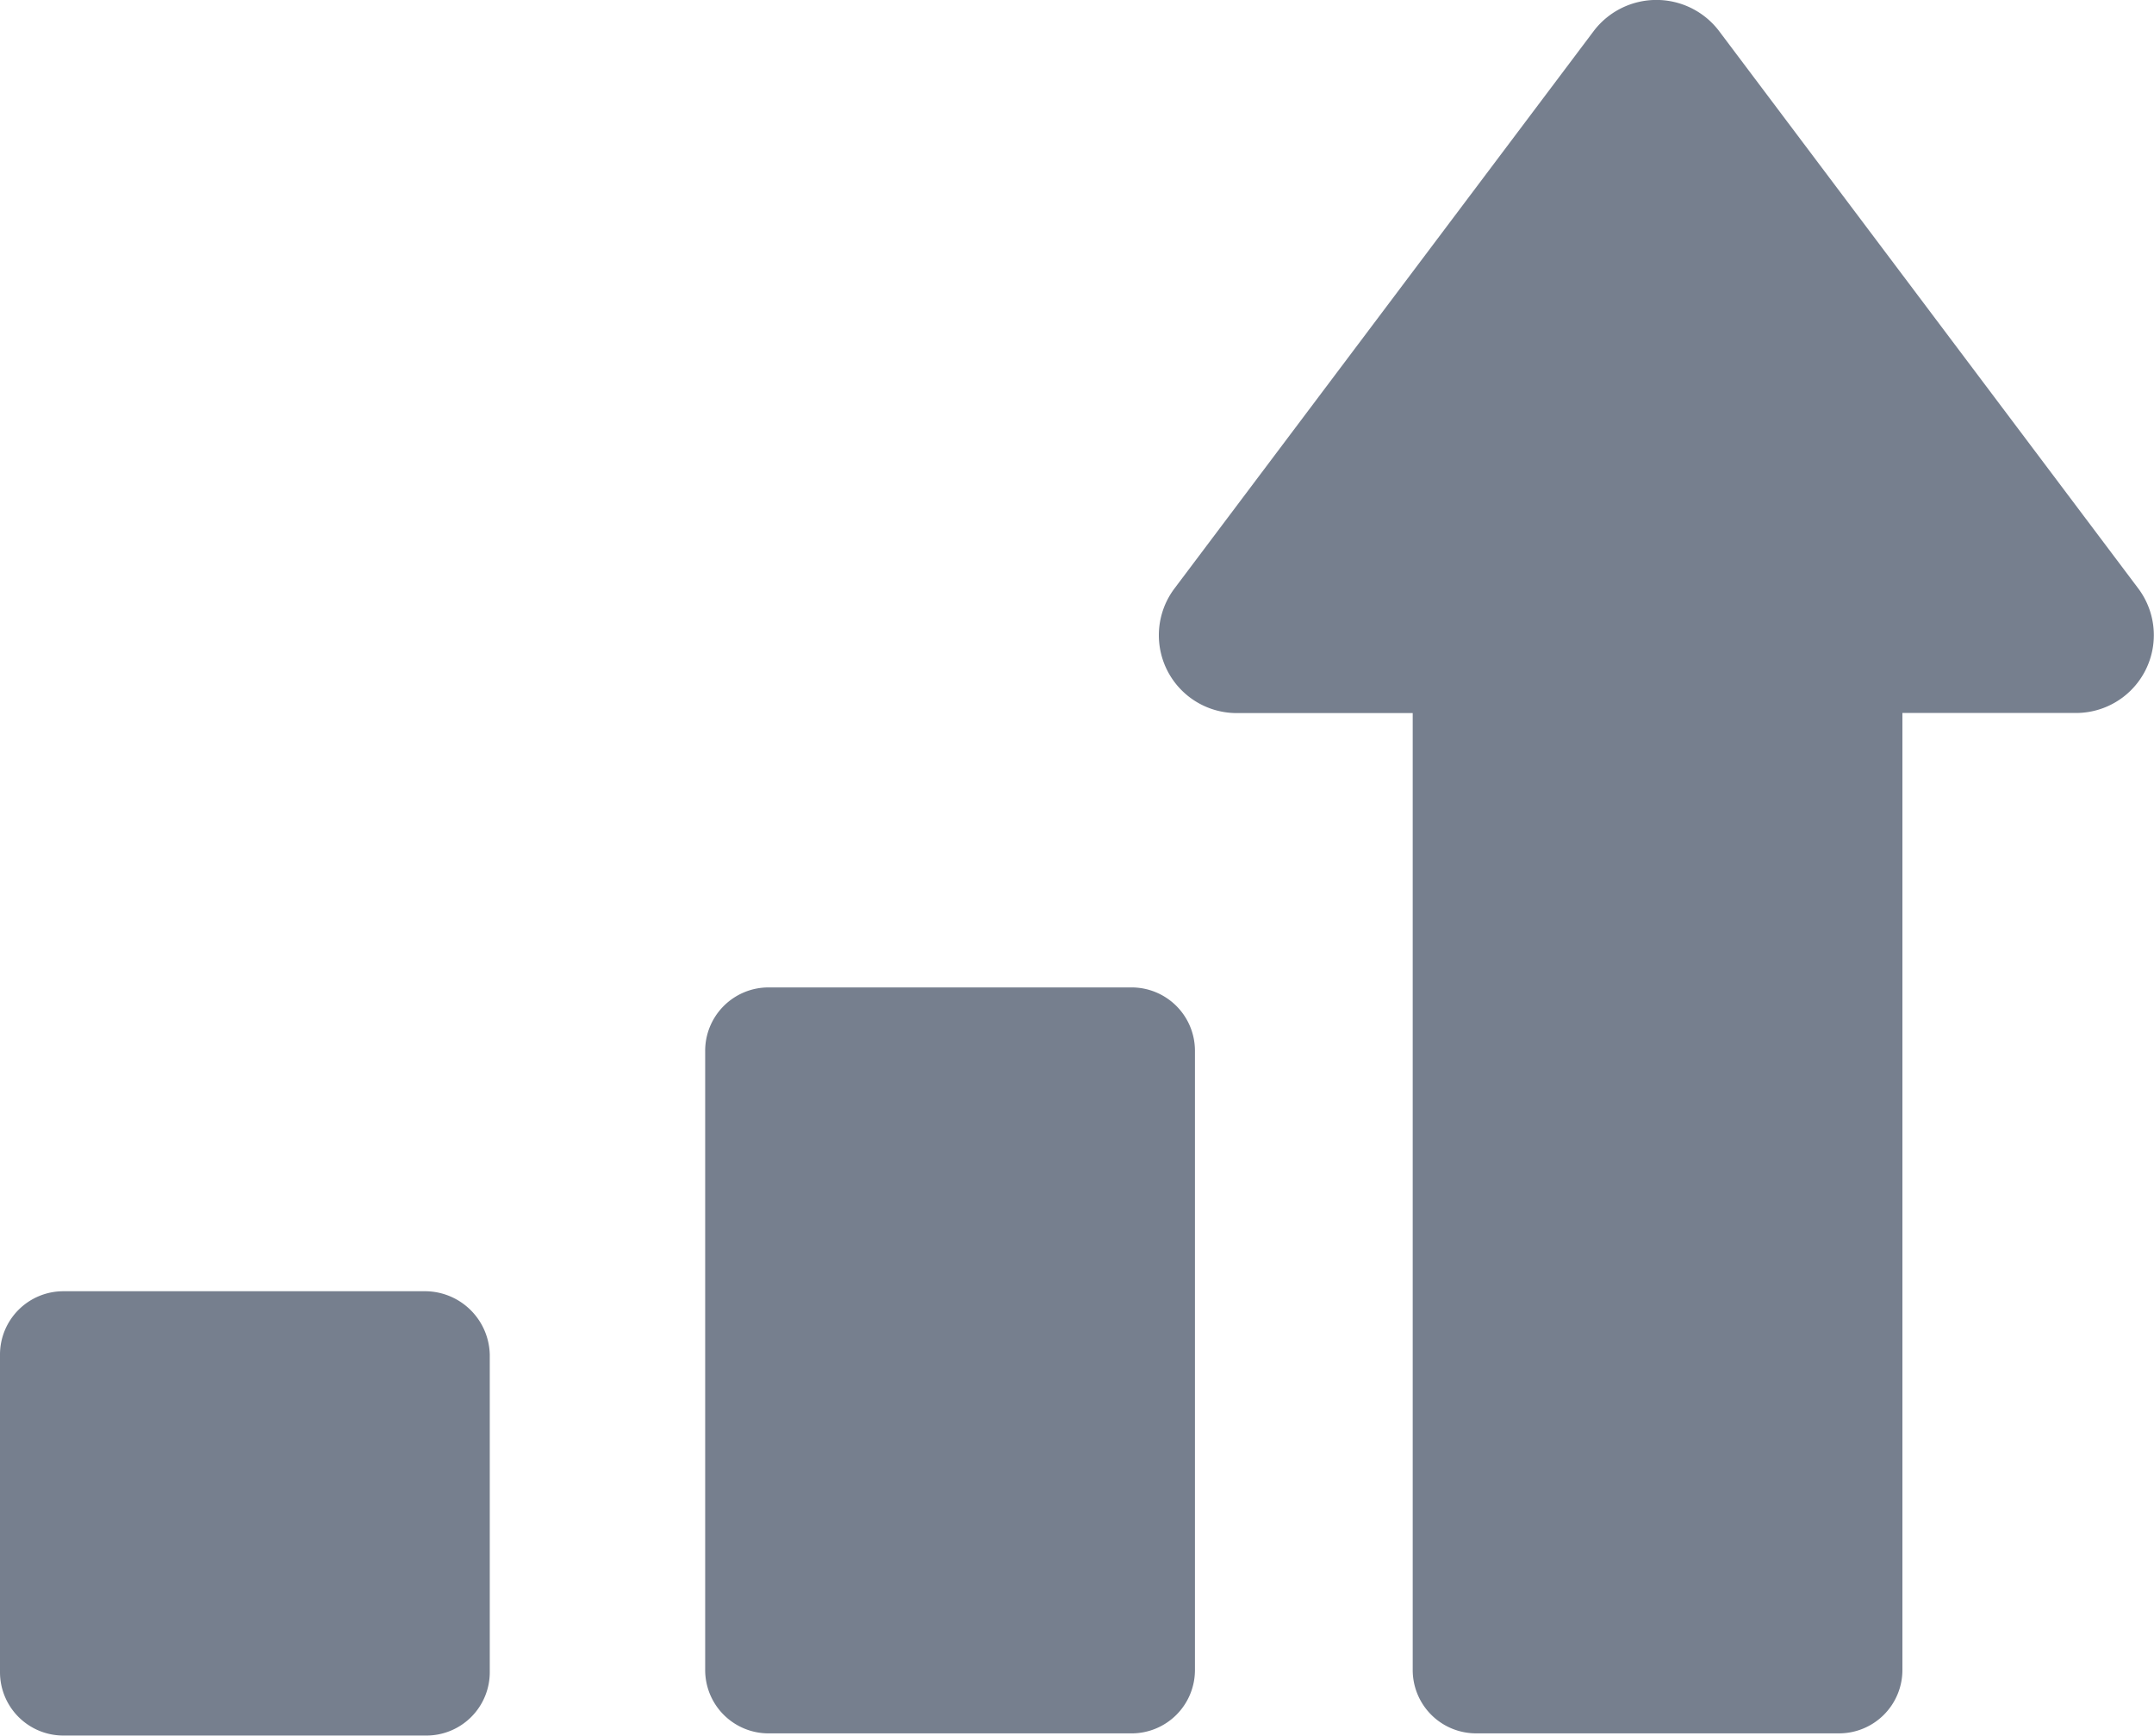
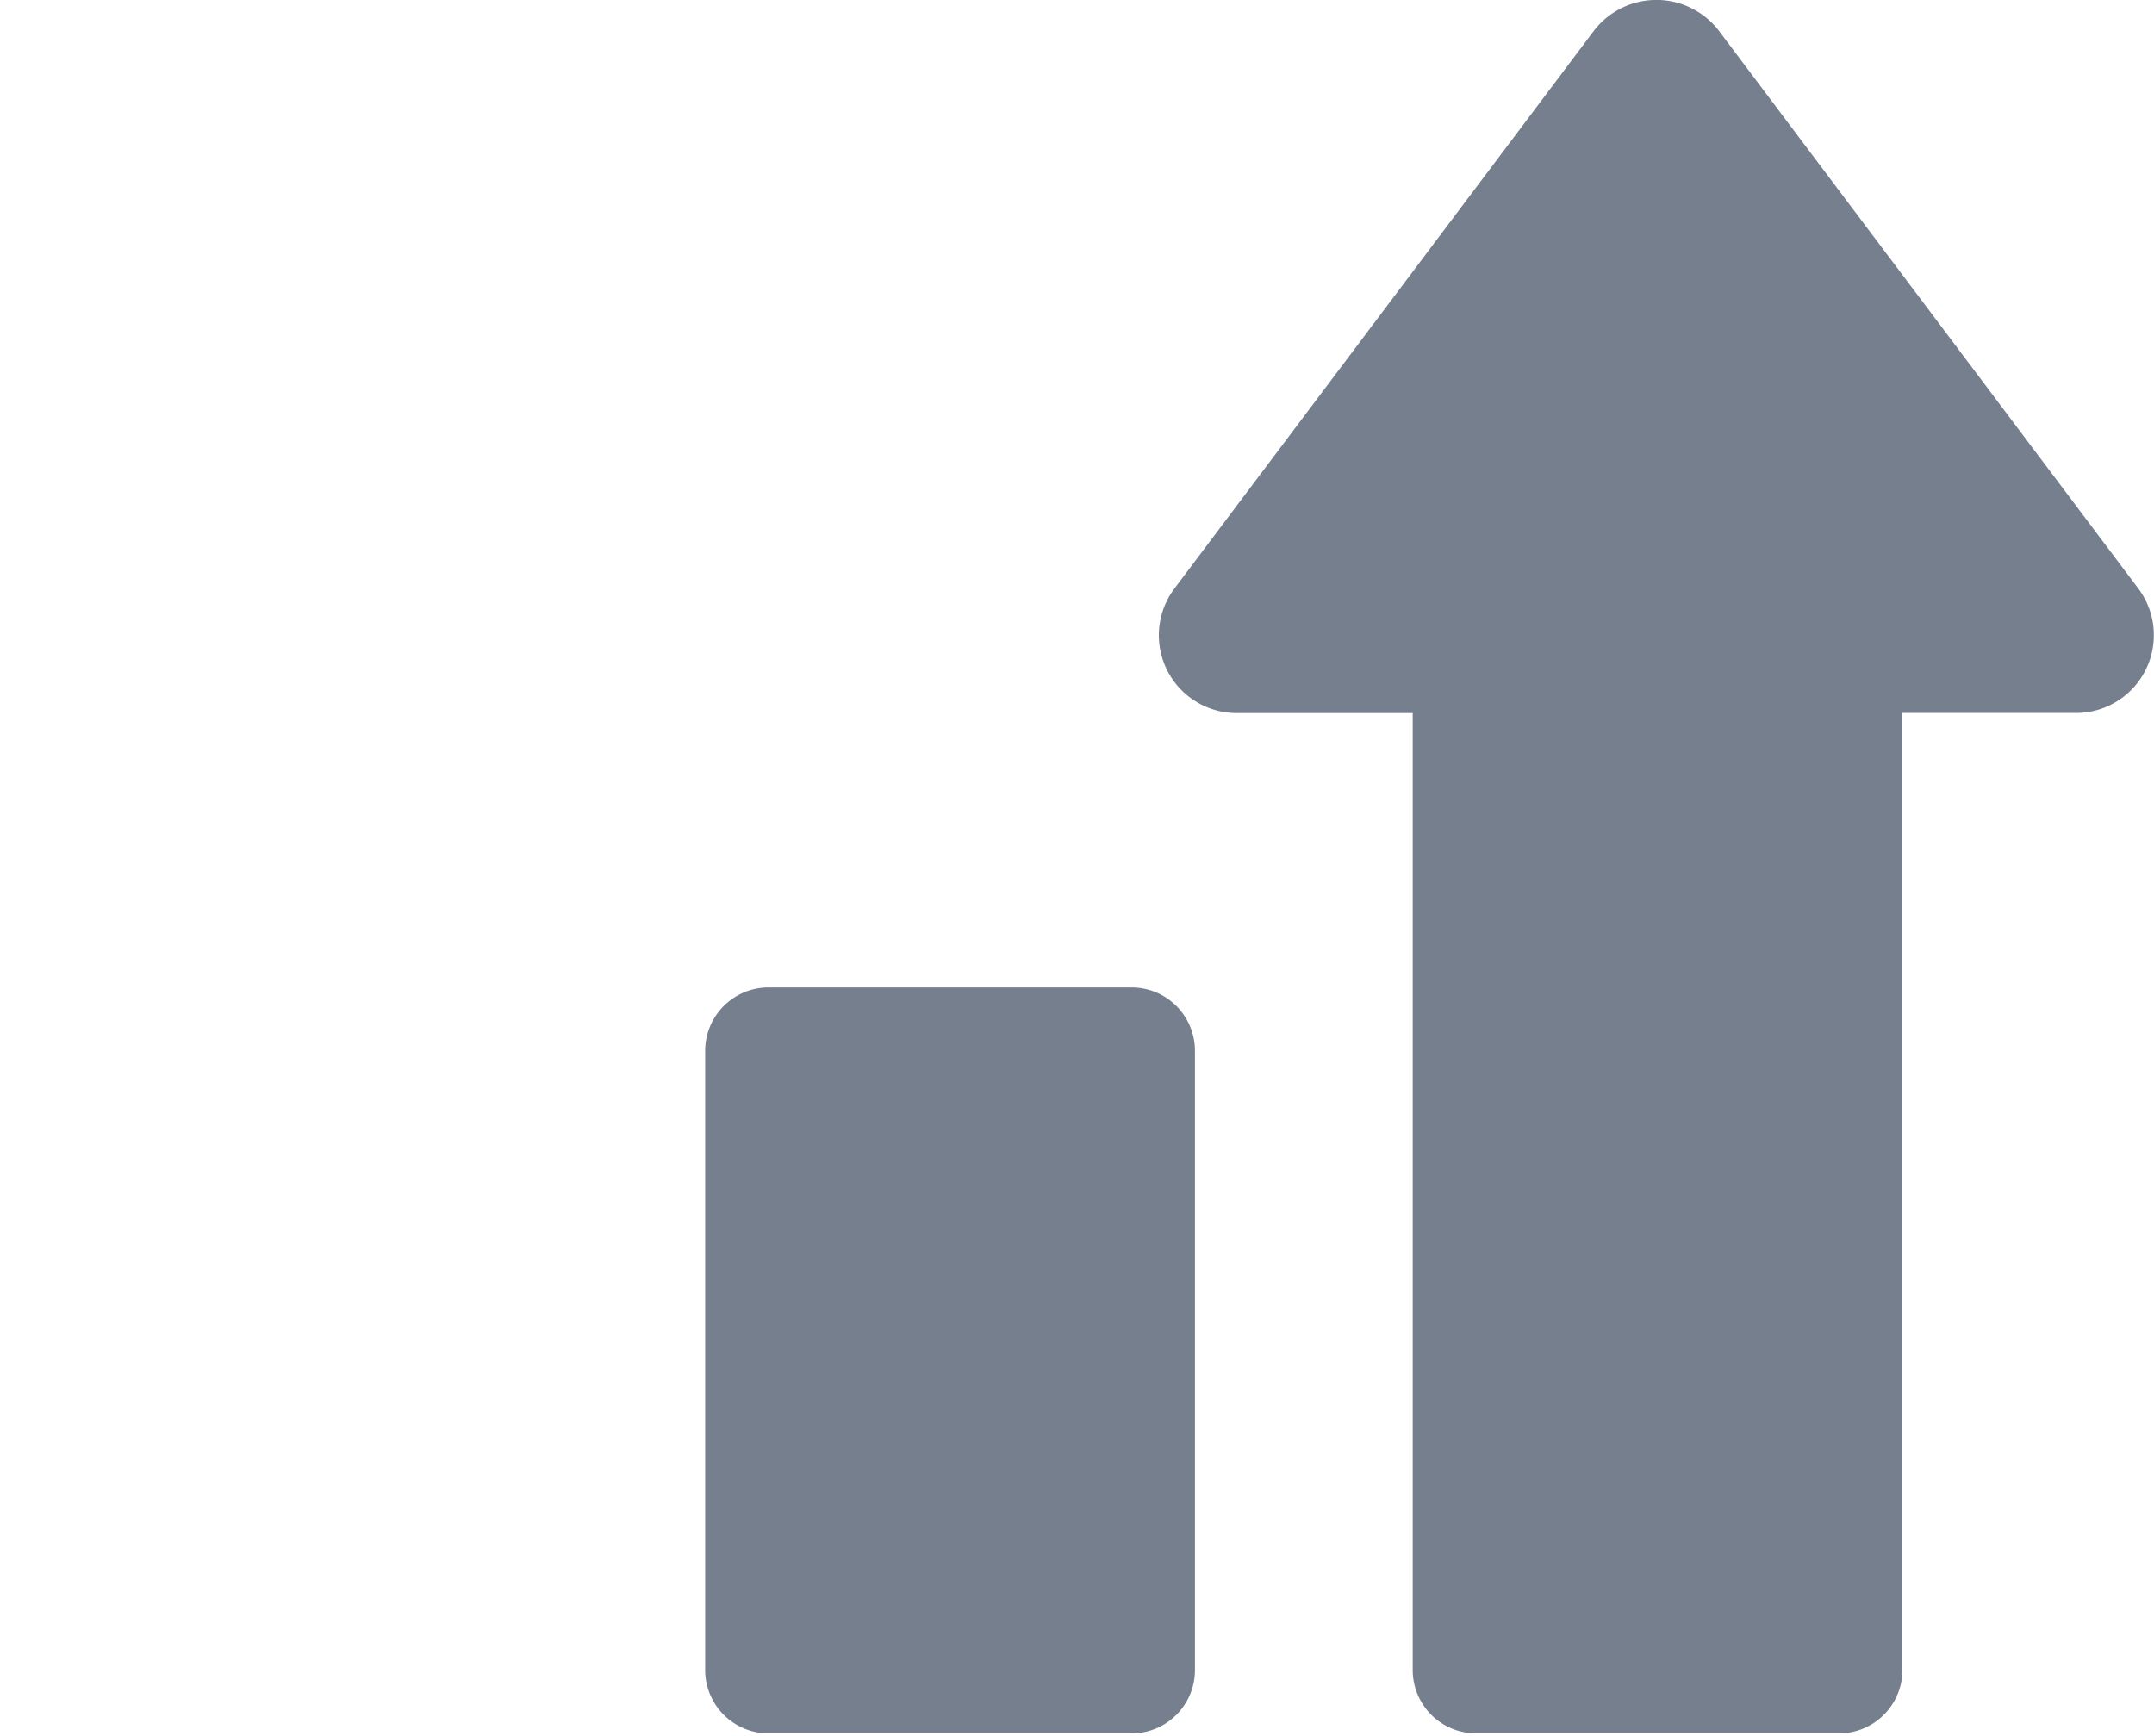
<svg xmlns="http://www.w3.org/2000/svg" width="87.559" height="70.557" viewBox="0 0 87.559 70.557">
  <g id="noun-chart-3194401" transform="translate(-2.5 -11.75)">
    <g id="Group_10" data-name="Group 10" transform="translate(2.5 11.75)">
-       <path id="Path_18" data-name="Path 18" d="M19.828,68.7H5.081A2.576,2.576,0,0,0,2.5,71.281v12.9a2.576,2.576,0,0,0,2.581,2.581H19.828a2.576,2.576,0,0,0,2.581-2.581v-12.9A2.638,2.638,0,0,0,19.828,68.7Z" transform="translate(-2.5 -16.208)" fill="#767f8e" />
-       <path id="Path_19" data-name="Path 19" d="M50.928,55.3H36.181A2.576,2.576,0,0,0,33.6,57.881V83.044a2.576,2.576,0,0,0,2.581,2.581H50.928a2.576,2.576,0,0,0,2.581-2.581V57.881A2.576,2.576,0,0,0,50.928,55.3Z" transform="translate(-4.935 -15.159)" fill="#767f8e" />
+       <path id="Path_19" data-name="Path 19" d="M50.928,55.3H36.181A2.576,2.576,0,0,0,33.6,57.881V83.044a2.576,2.576,0,0,0,2.581,2.581H50.928a2.576,2.576,0,0,0,2.581-2.581V57.881A2.576,2.576,0,0,0,50.928,55.3" transform="translate(-4.935 -15.159)" fill="#767f8e" />
      <path id="Path_20" data-name="Path 20" d="M93.418,35.669,76.367,12.994a3.2,3.2,0,0,0-5.069,0L54.246,35.669a3.164,3.164,0,0,0,2.581,5.069h7.1v38.9A2.576,2.576,0,0,0,66.5,82.215H81.252a2.576,2.576,0,0,0,2.581-2.581v-38.9h7.005A3.164,3.164,0,0,0,93.418,35.669Z" transform="translate(-6.501 -11.75)" fill="#767f8e" />
    </g>
  </g>
</svg>